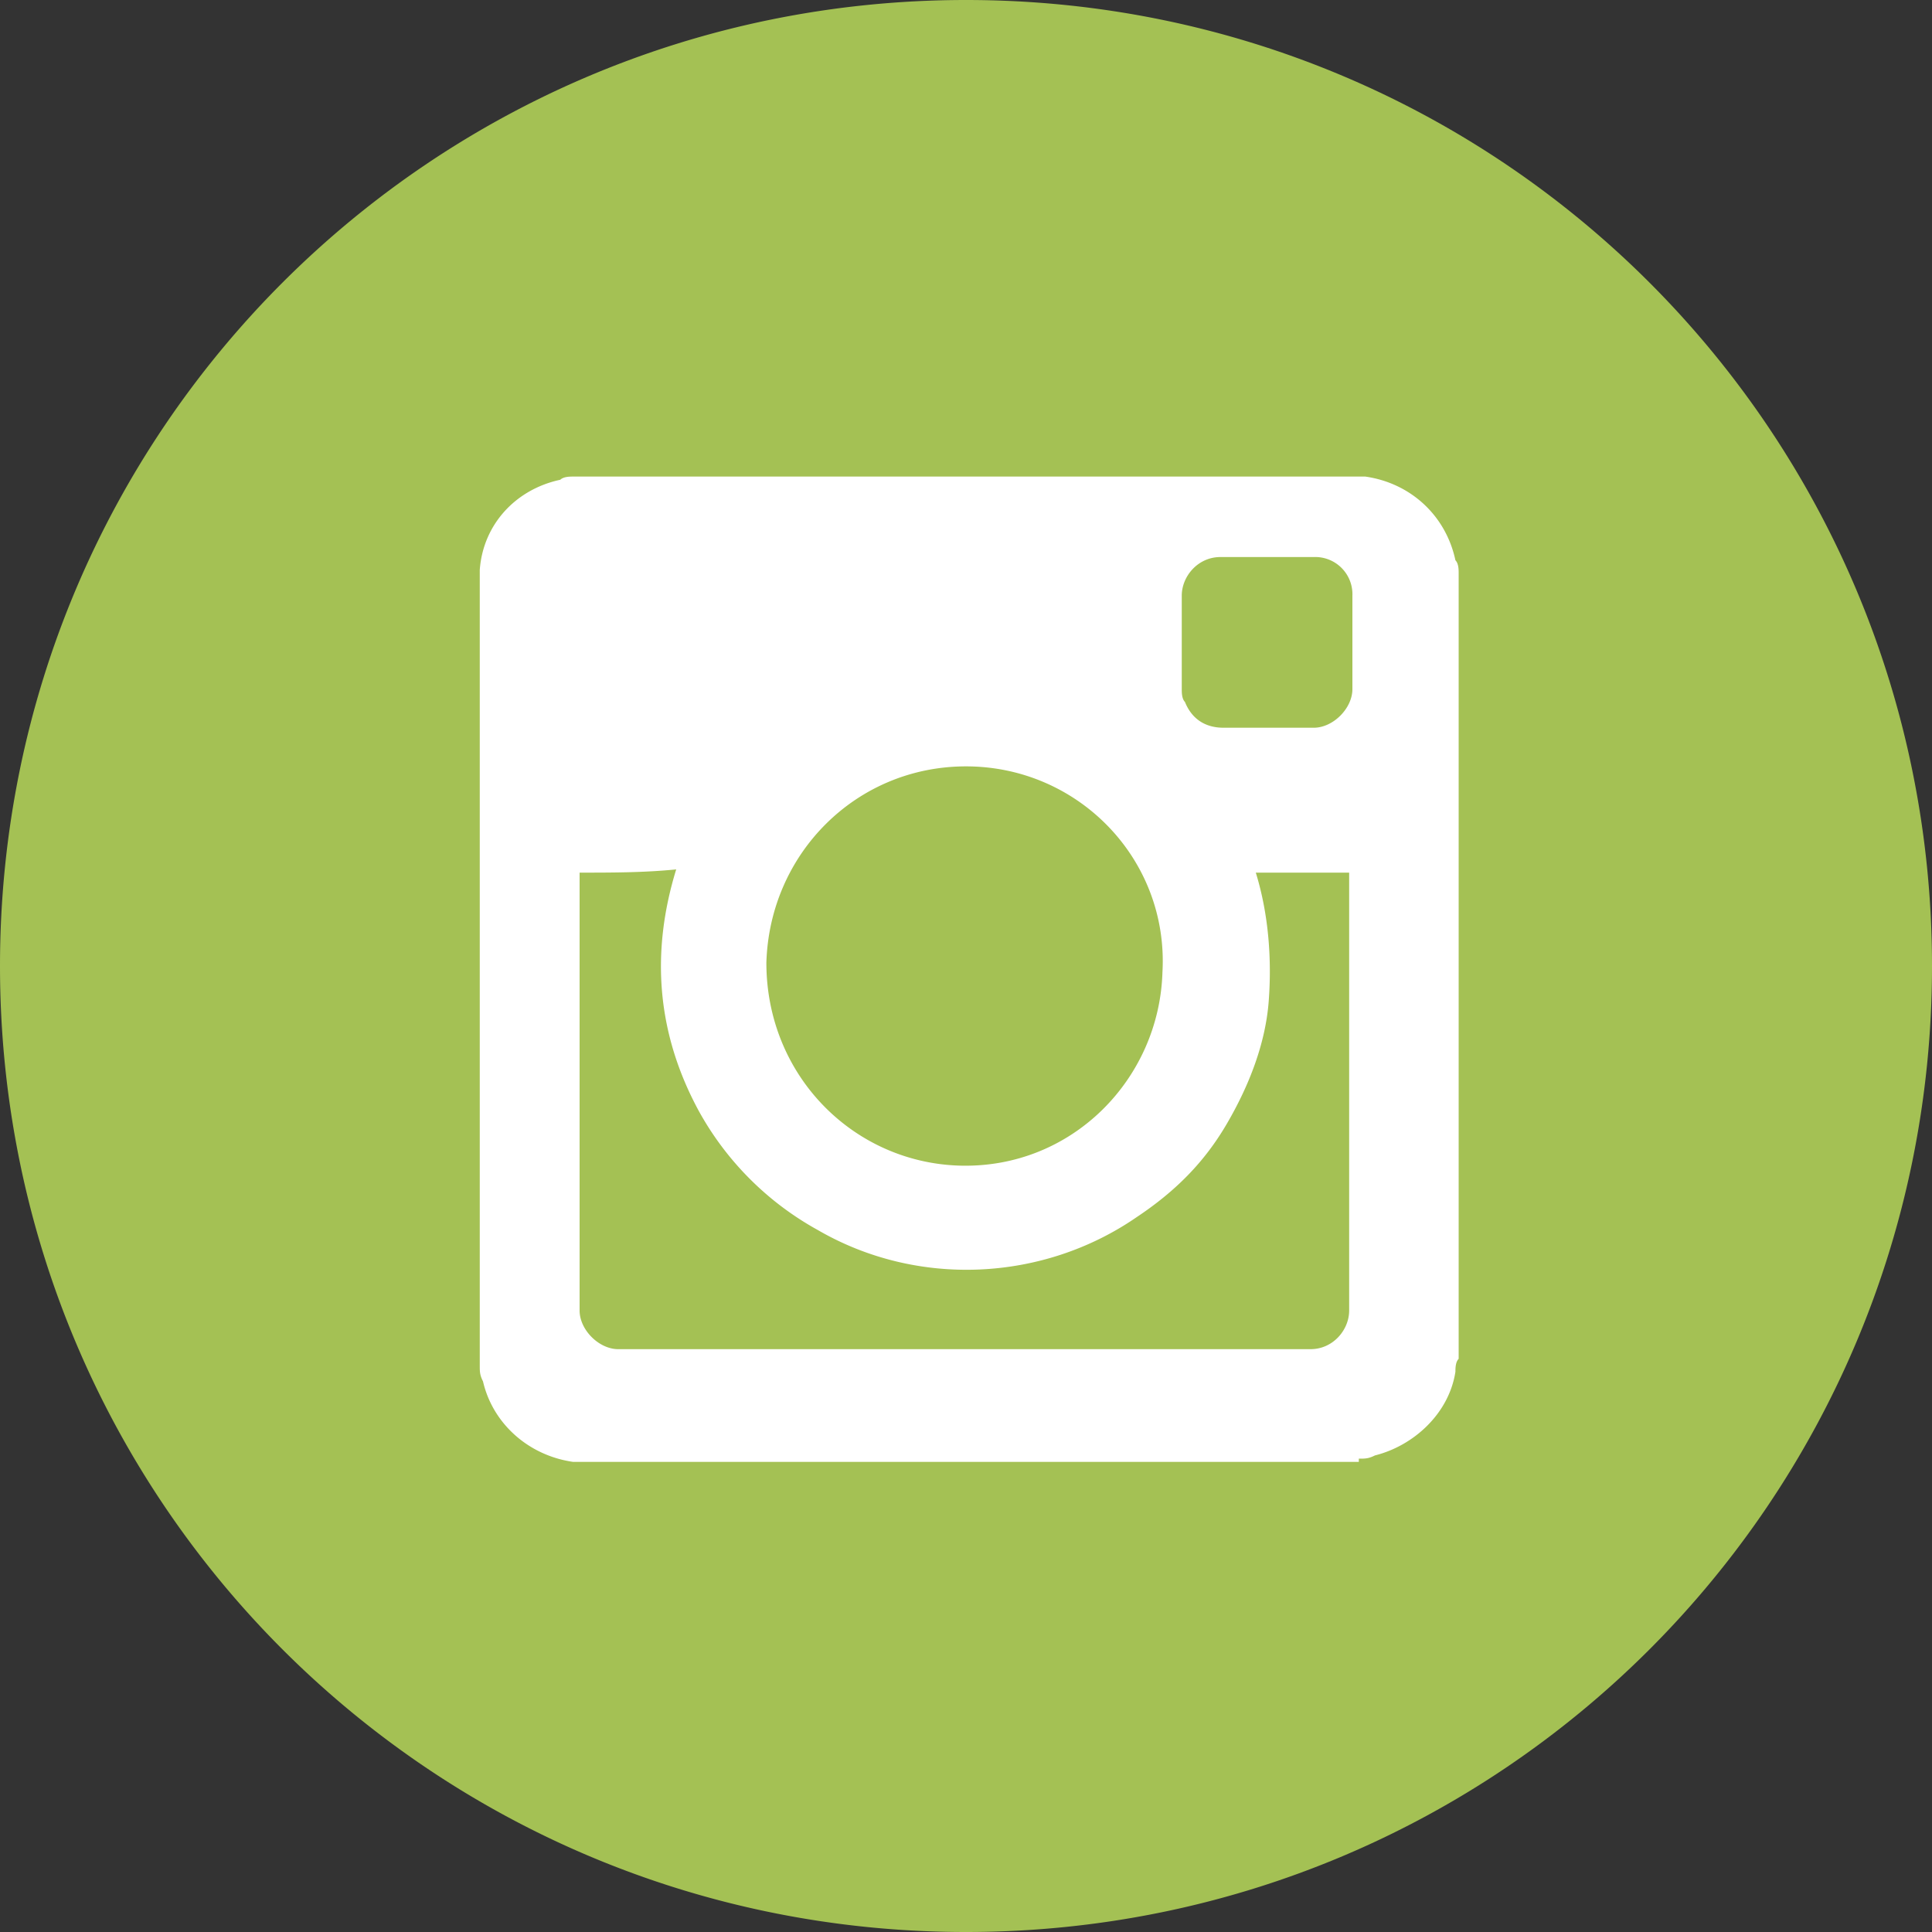
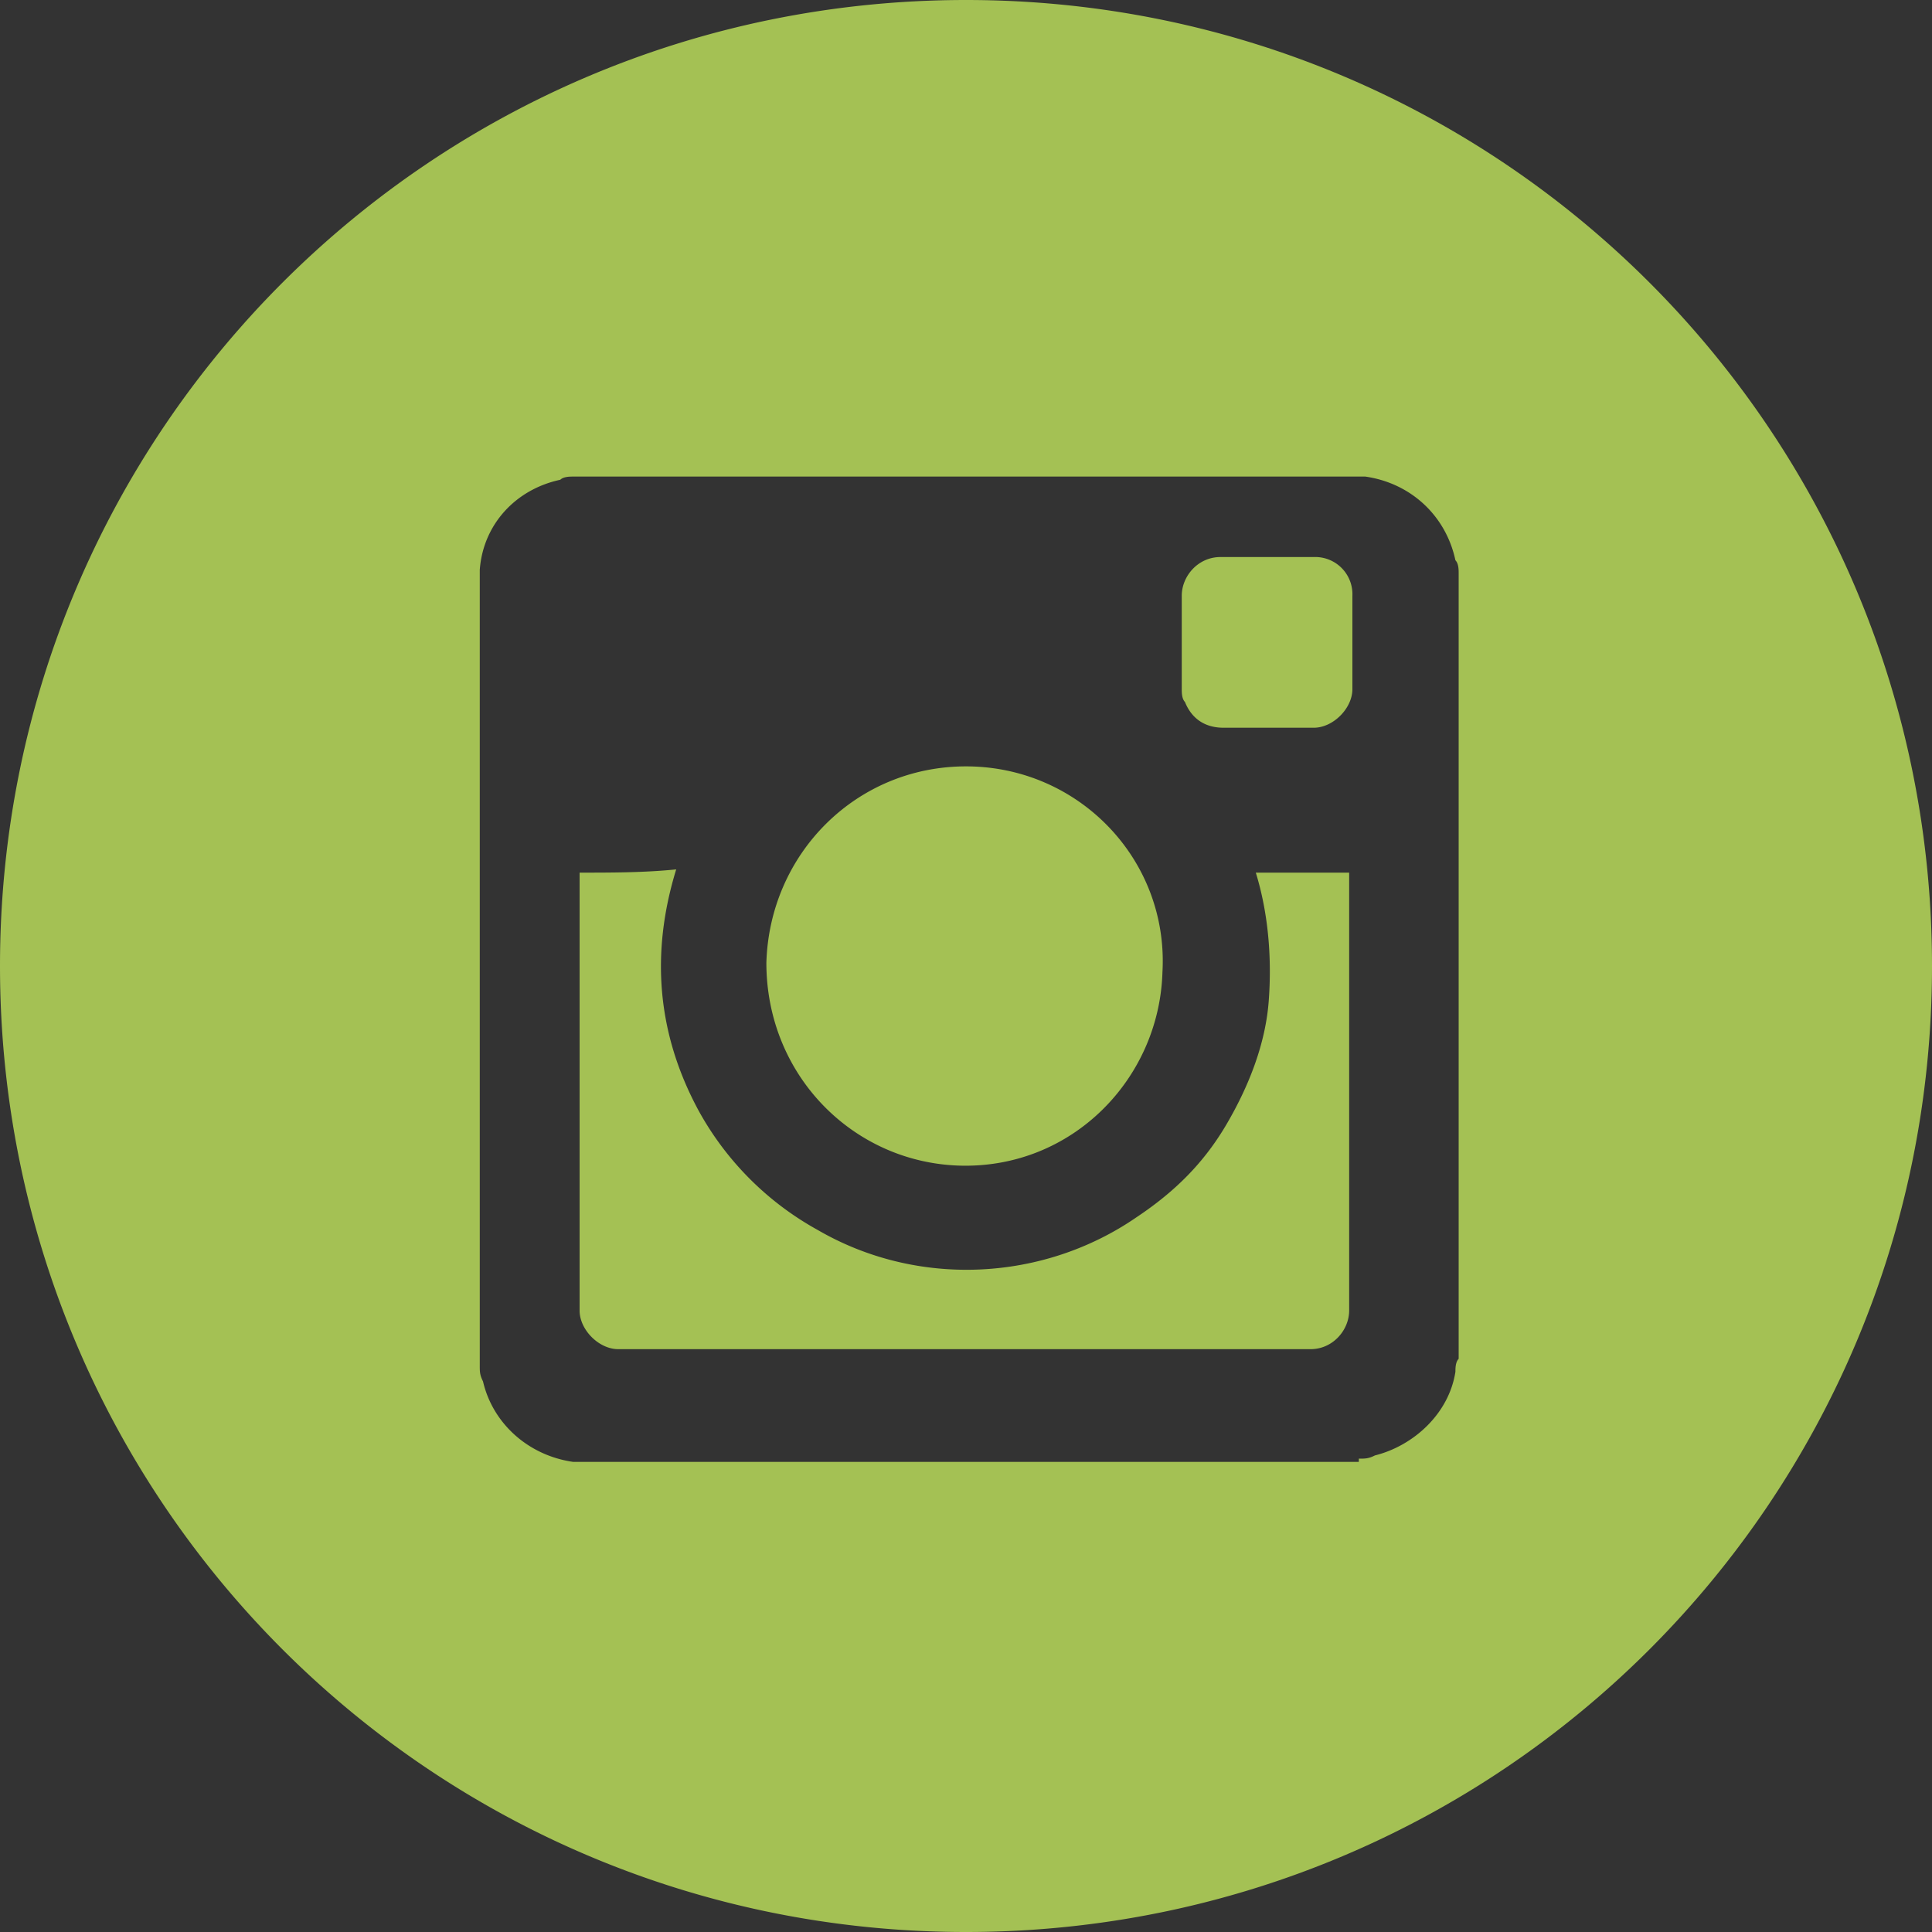
<svg xmlns="http://www.w3.org/2000/svg" width="40" height="40" fill="none">
  <rect width="100%" height="100%" fill="#333333" stroke="none" />
-   <circle cx="19.6" cy="20.4" r="15.6" fill="#fff" />
  <path fill-rule="evenodd" clip-rule="evenodd" d="M26.2 15.067h1c.4 0 .8-.4.8-.8v-1.934a.77.77 0 00-.8-.8h-1.933c-.467 0-.8.4-.8.8v1.934c0 .066 0 .2.066.266.134.334.4.534.8.534h.867zm-6.2.8c-2.267 0-4.067 1.8-4.133 4.066 0 2.334 1.8 4.134 4 4.2 2.333.067 4.133-1.8 4.2-4C24.2 17.8 22.333 15.867 20 15.867zm-8 2.2v9.066c0 .4.4.8.8.8h14.333c.467 0 .8-.4.8-.8v-9.066H26c.267.866.333 1.8.267 2.666-.067.867-.4 1.734-.867 2.534-.467.8-1.067 1.4-1.867 1.933-1.933 1.333-4.533 1.467-6.6.267A6.27 6.27 0 0114.467 23c-.867-1.6-1-3.267-.467-5-.667.067-1.333.067-2 .067zM28.133 30.2c.134 0 .2 0 .334-.067.8-.2 1.533-.866 1.666-1.733 0-.067 0-.2.067-.267V11.867c0-.067 0-.2-.067-.267-.2-.933-.933-1.6-1.866-1.733h-16.4c-.067 0-.2 0-.267.066-.933.2-1.6.934-1.667 1.867v16.467c0 .133 0 .2.067.333.2.867.933 1.533 1.867 1.667h16.266V30.2zM20 40C8.933 40 0 31.067 0 20S8.933 0 20 0s20 8.933 20 20-8.933 20-20 20z" fill="#A4C154" />
</svg>